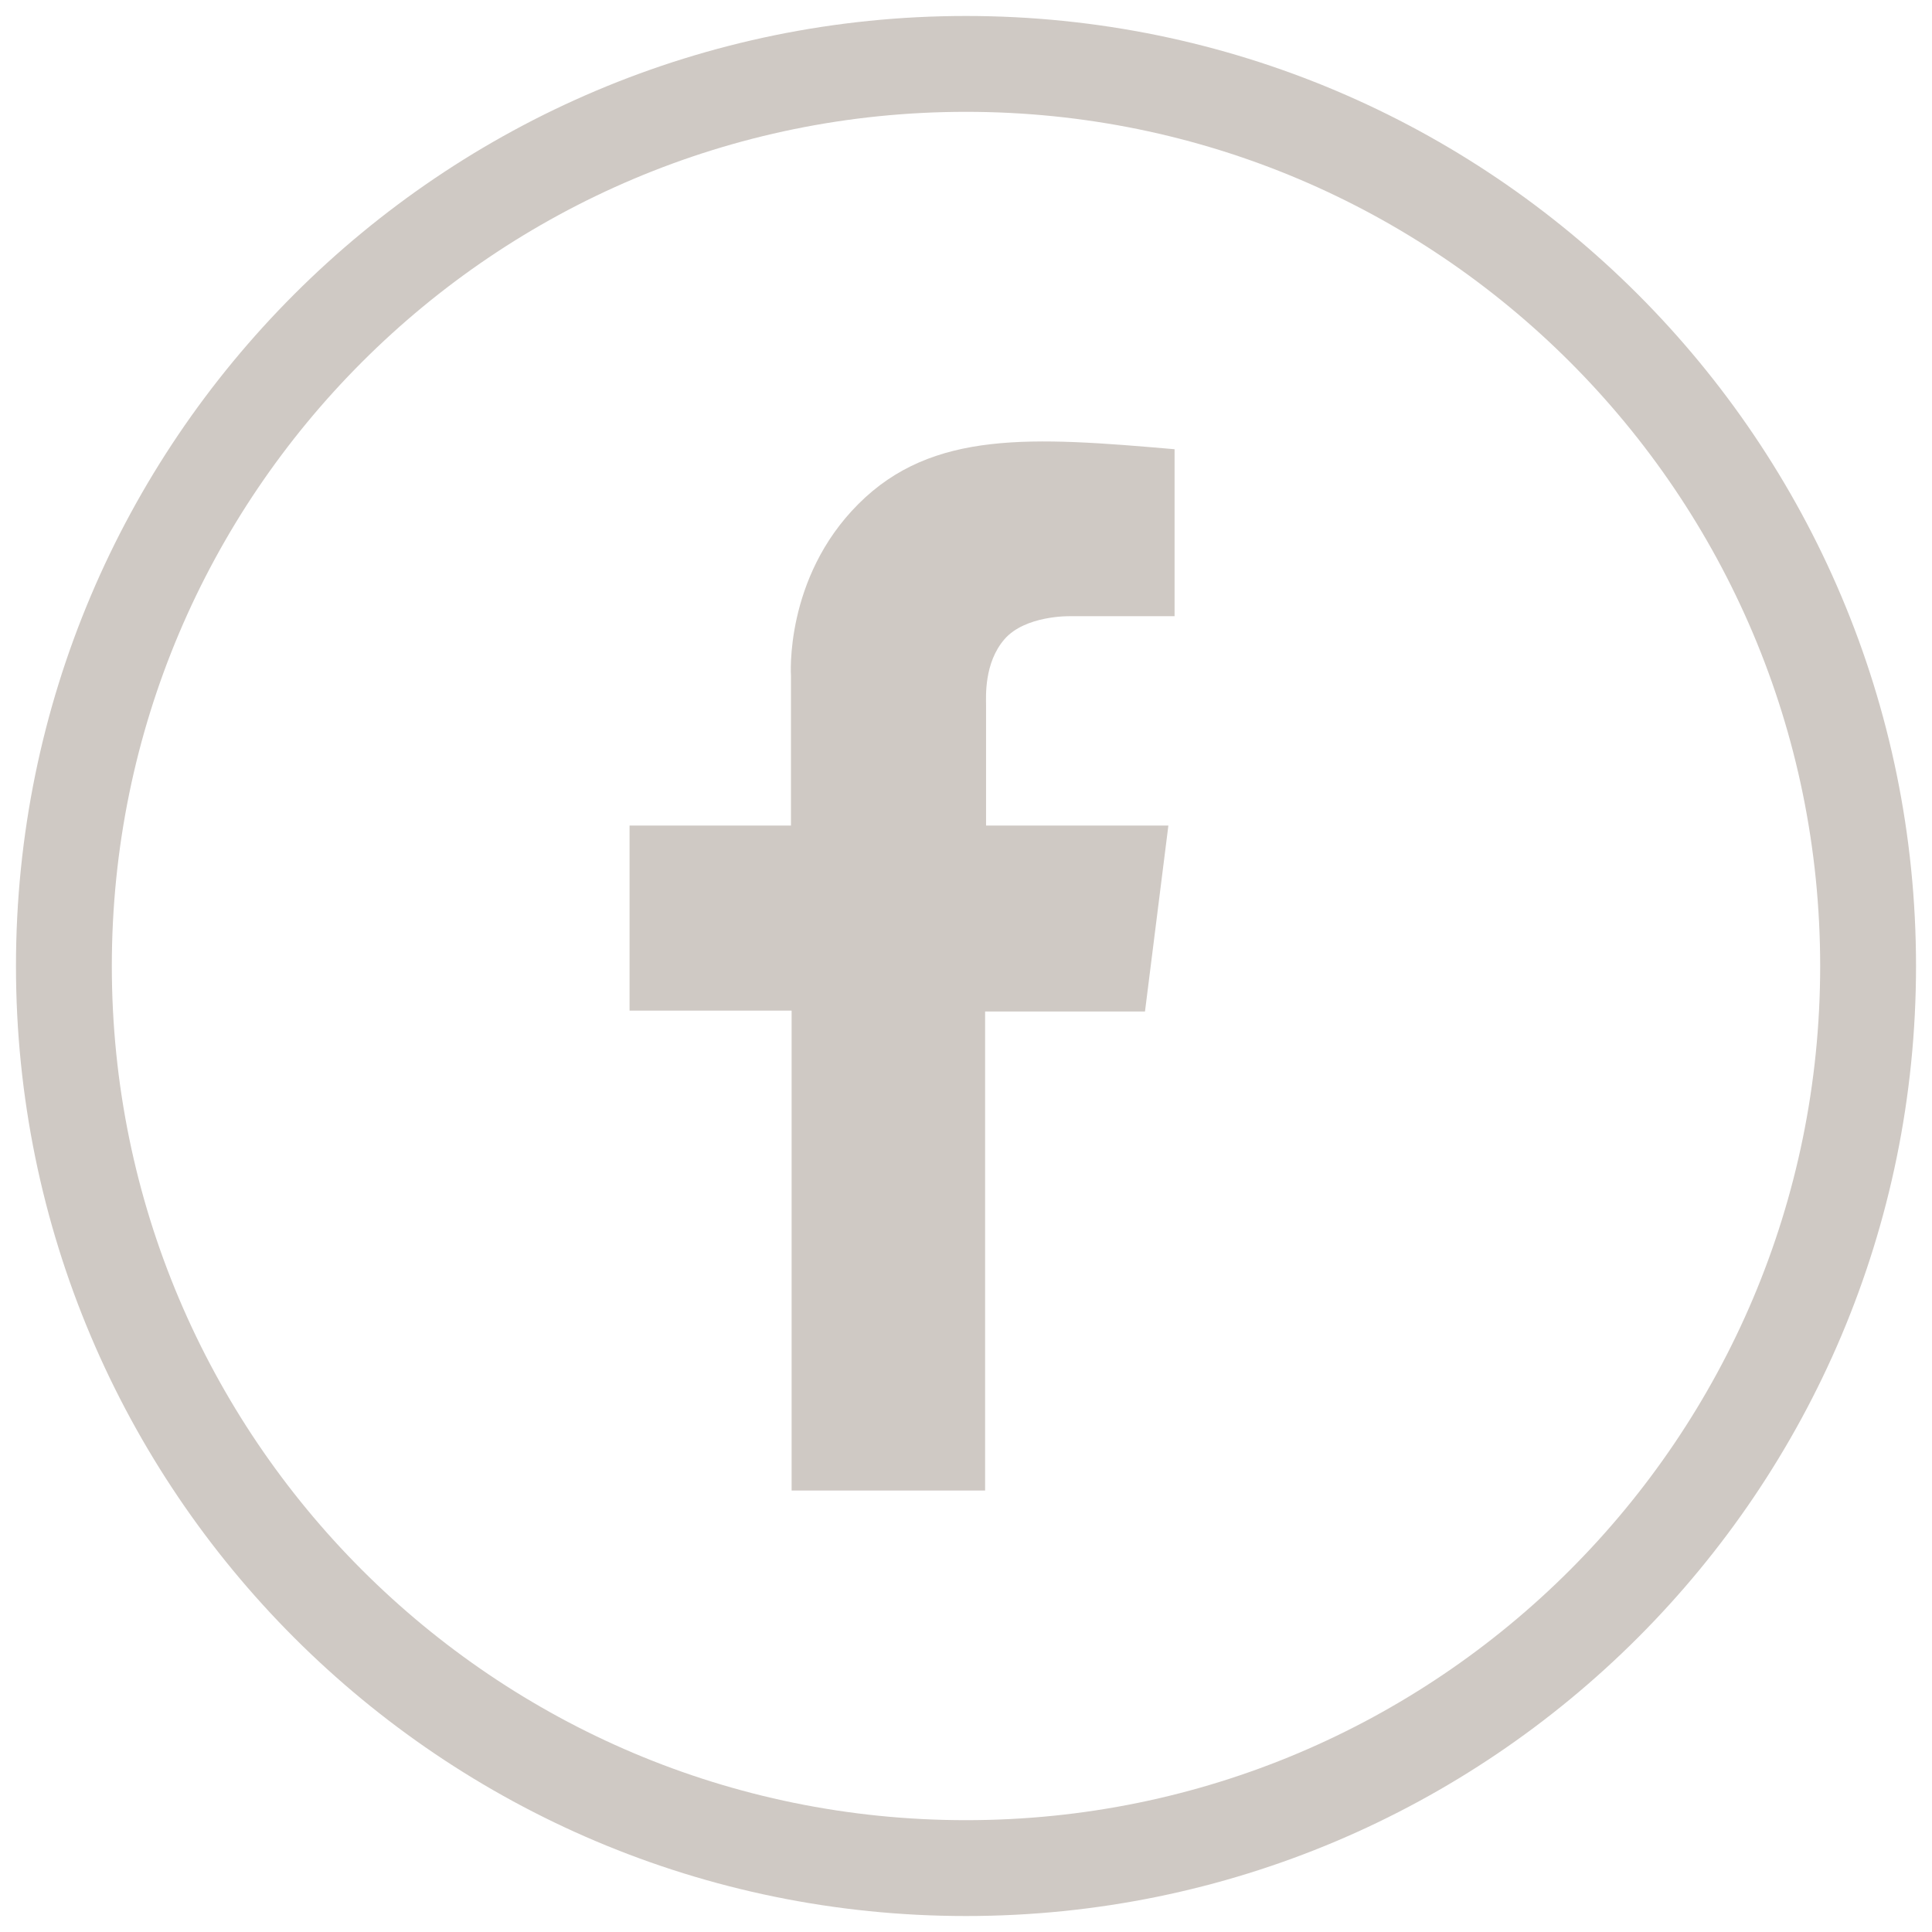
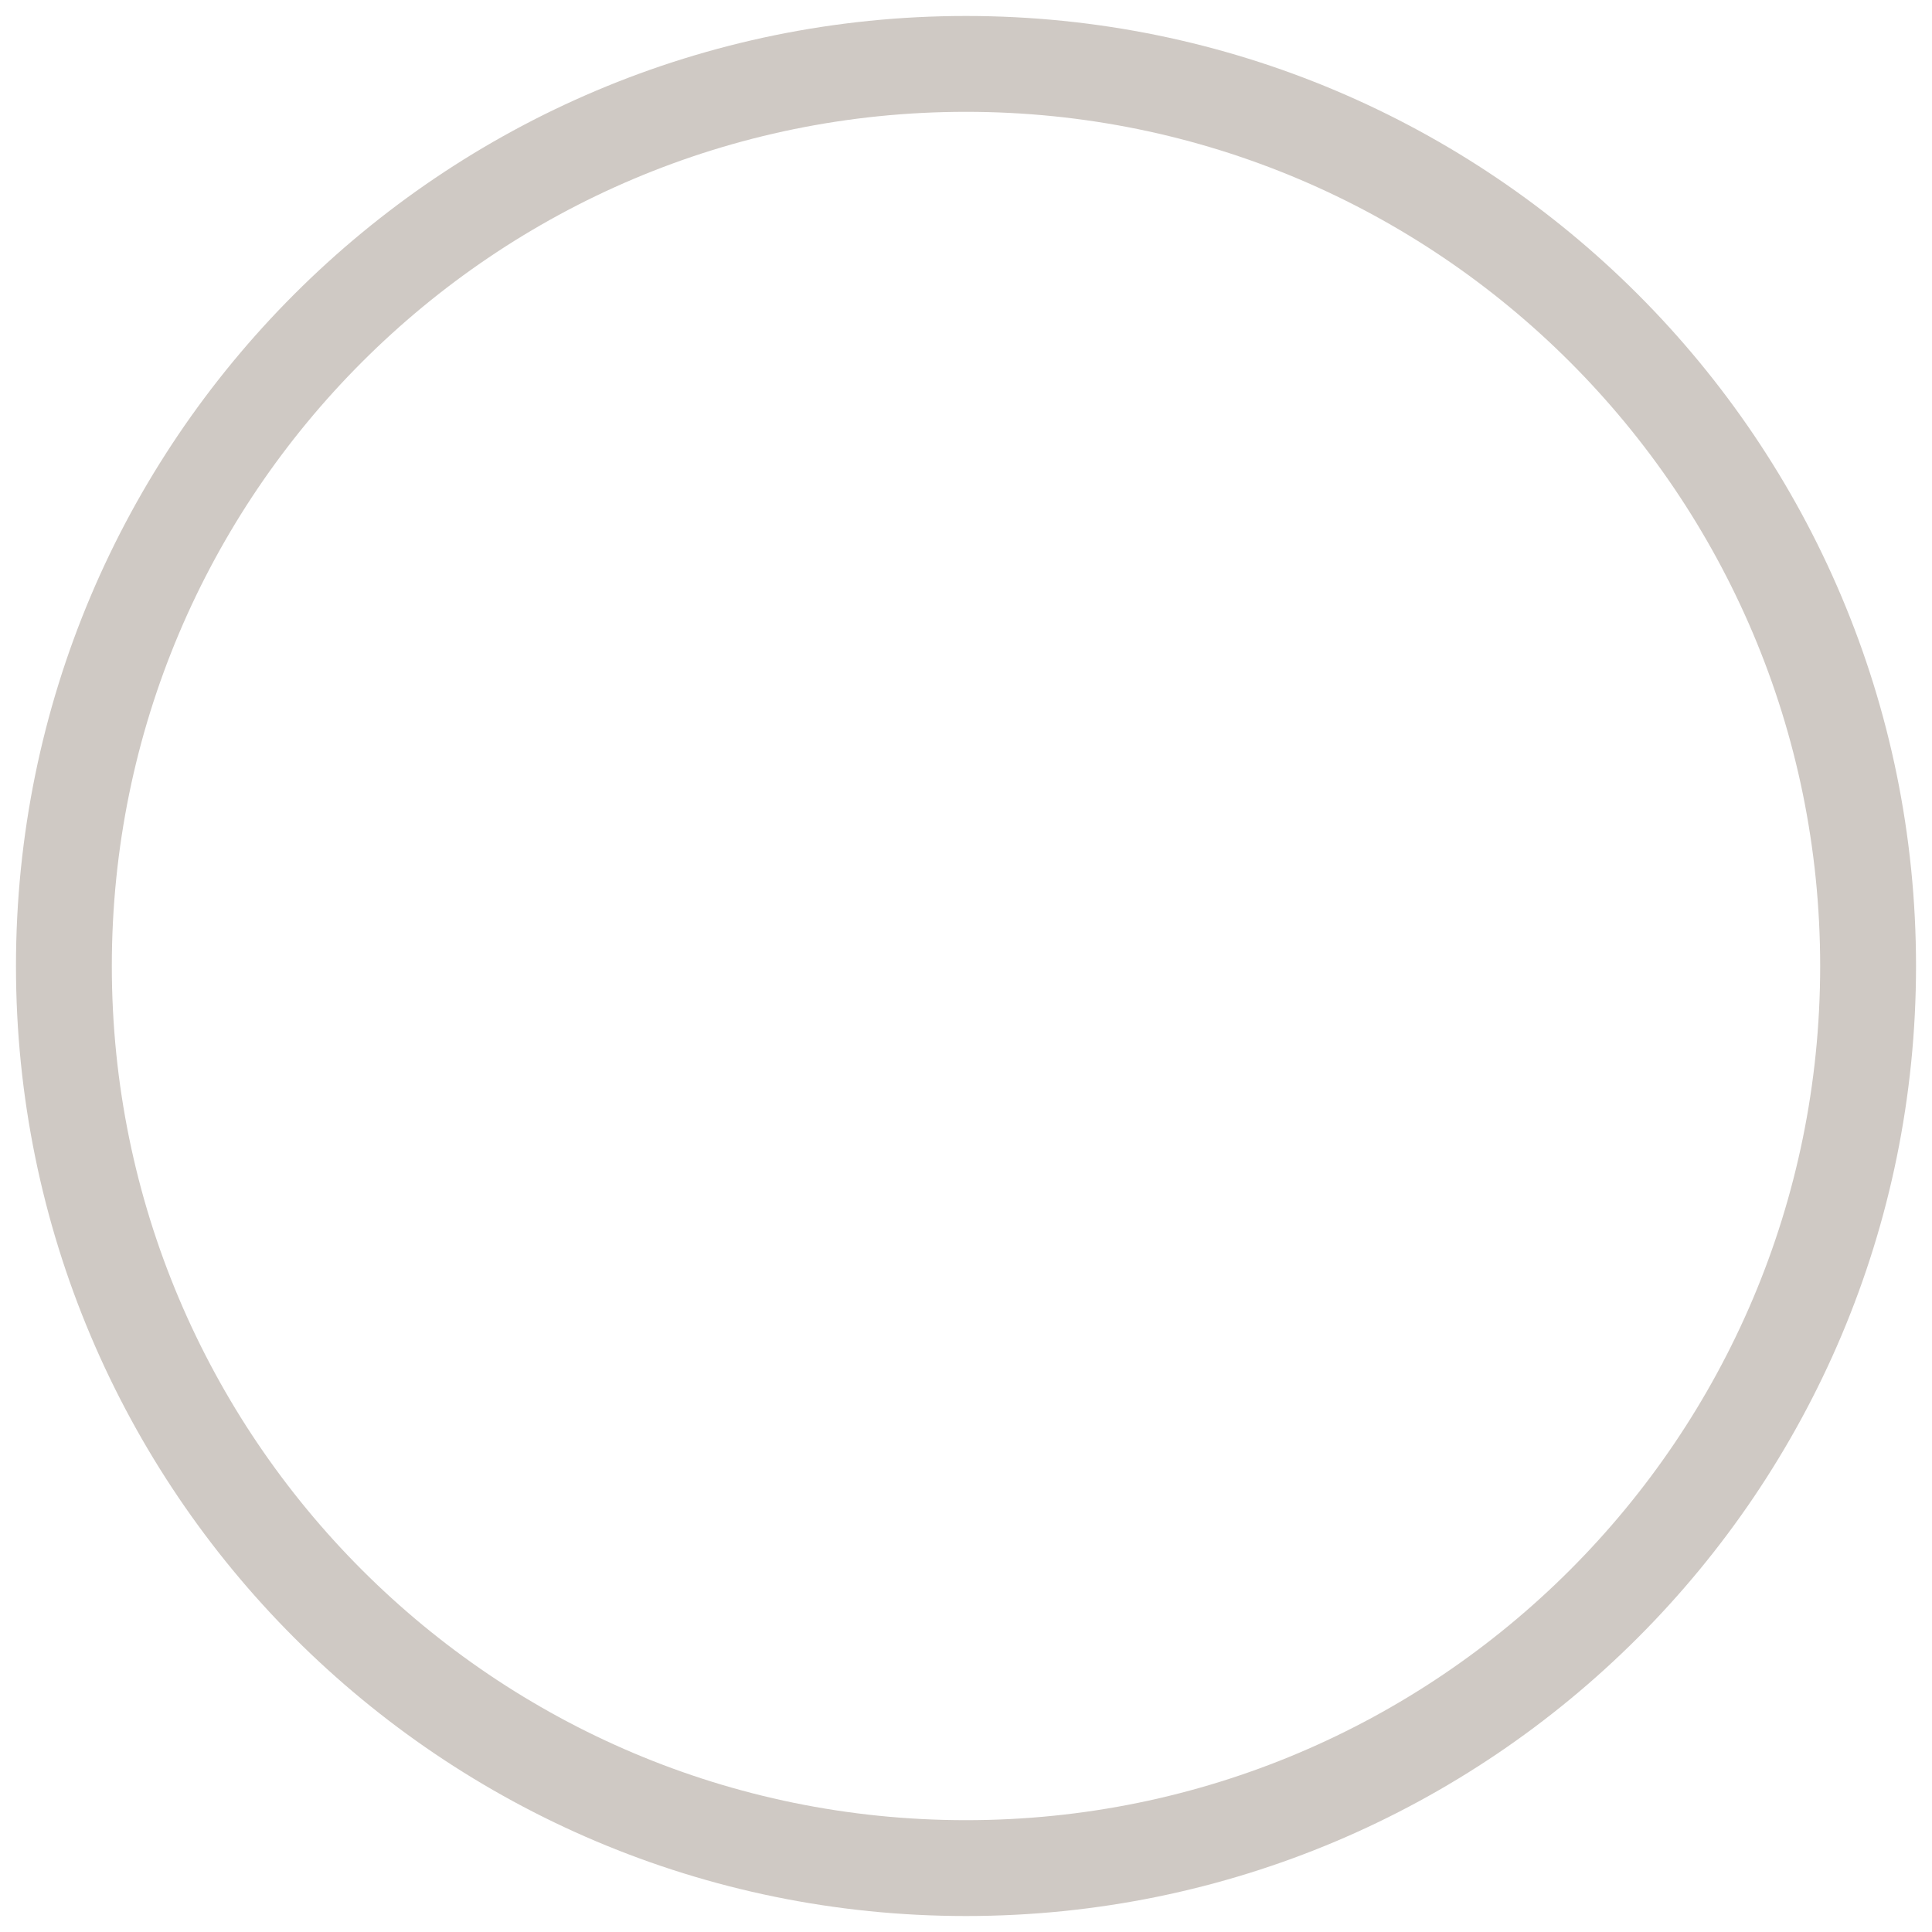
<svg xmlns="http://www.w3.org/2000/svg" version="1.1" x="0" y="0" width="30.234" height="30.234" viewBox="0, 0, 30.234, 30.234">
  <g id="Layer_1" transform="translate(-91.75, -801.578)">
    <path d="M120.984,816.695 C120.984,824.491 114.664,830.812 106.867,830.812 C99.071,830.812 92.75,824.491 92.75,816.695 C92.75,808.899 99.071,802.578 106.867,802.578 C114.664,802.578 120.984,808.899 120.984,816.695 z" fill-opacity="0" stroke="#CFC9C4" stroke-width="1.5" />
-     <path d="M101.602,814.497 L104.128,814.497 L104.128,812.156 C104.128,812.156 104.021,810.626 105.183,809.465 C106.343,808.304 107.906,808.415 110.131,808.608 L110.131,811.221 L108.486,811.221 C108.486,811.221 107.795,811.207 107.47,811.58 C107.146,811.953 107.181,812.486 107.181,812.617 L107.181,814.497 L110.034,814.497 L109.668,817.407 L107.166,817.407 L107.166,824.903 L104.138,824.903 L104.138,817.393 L101.602,817.393 z" fill="#CFC9C4" />
  </g>
</svg>